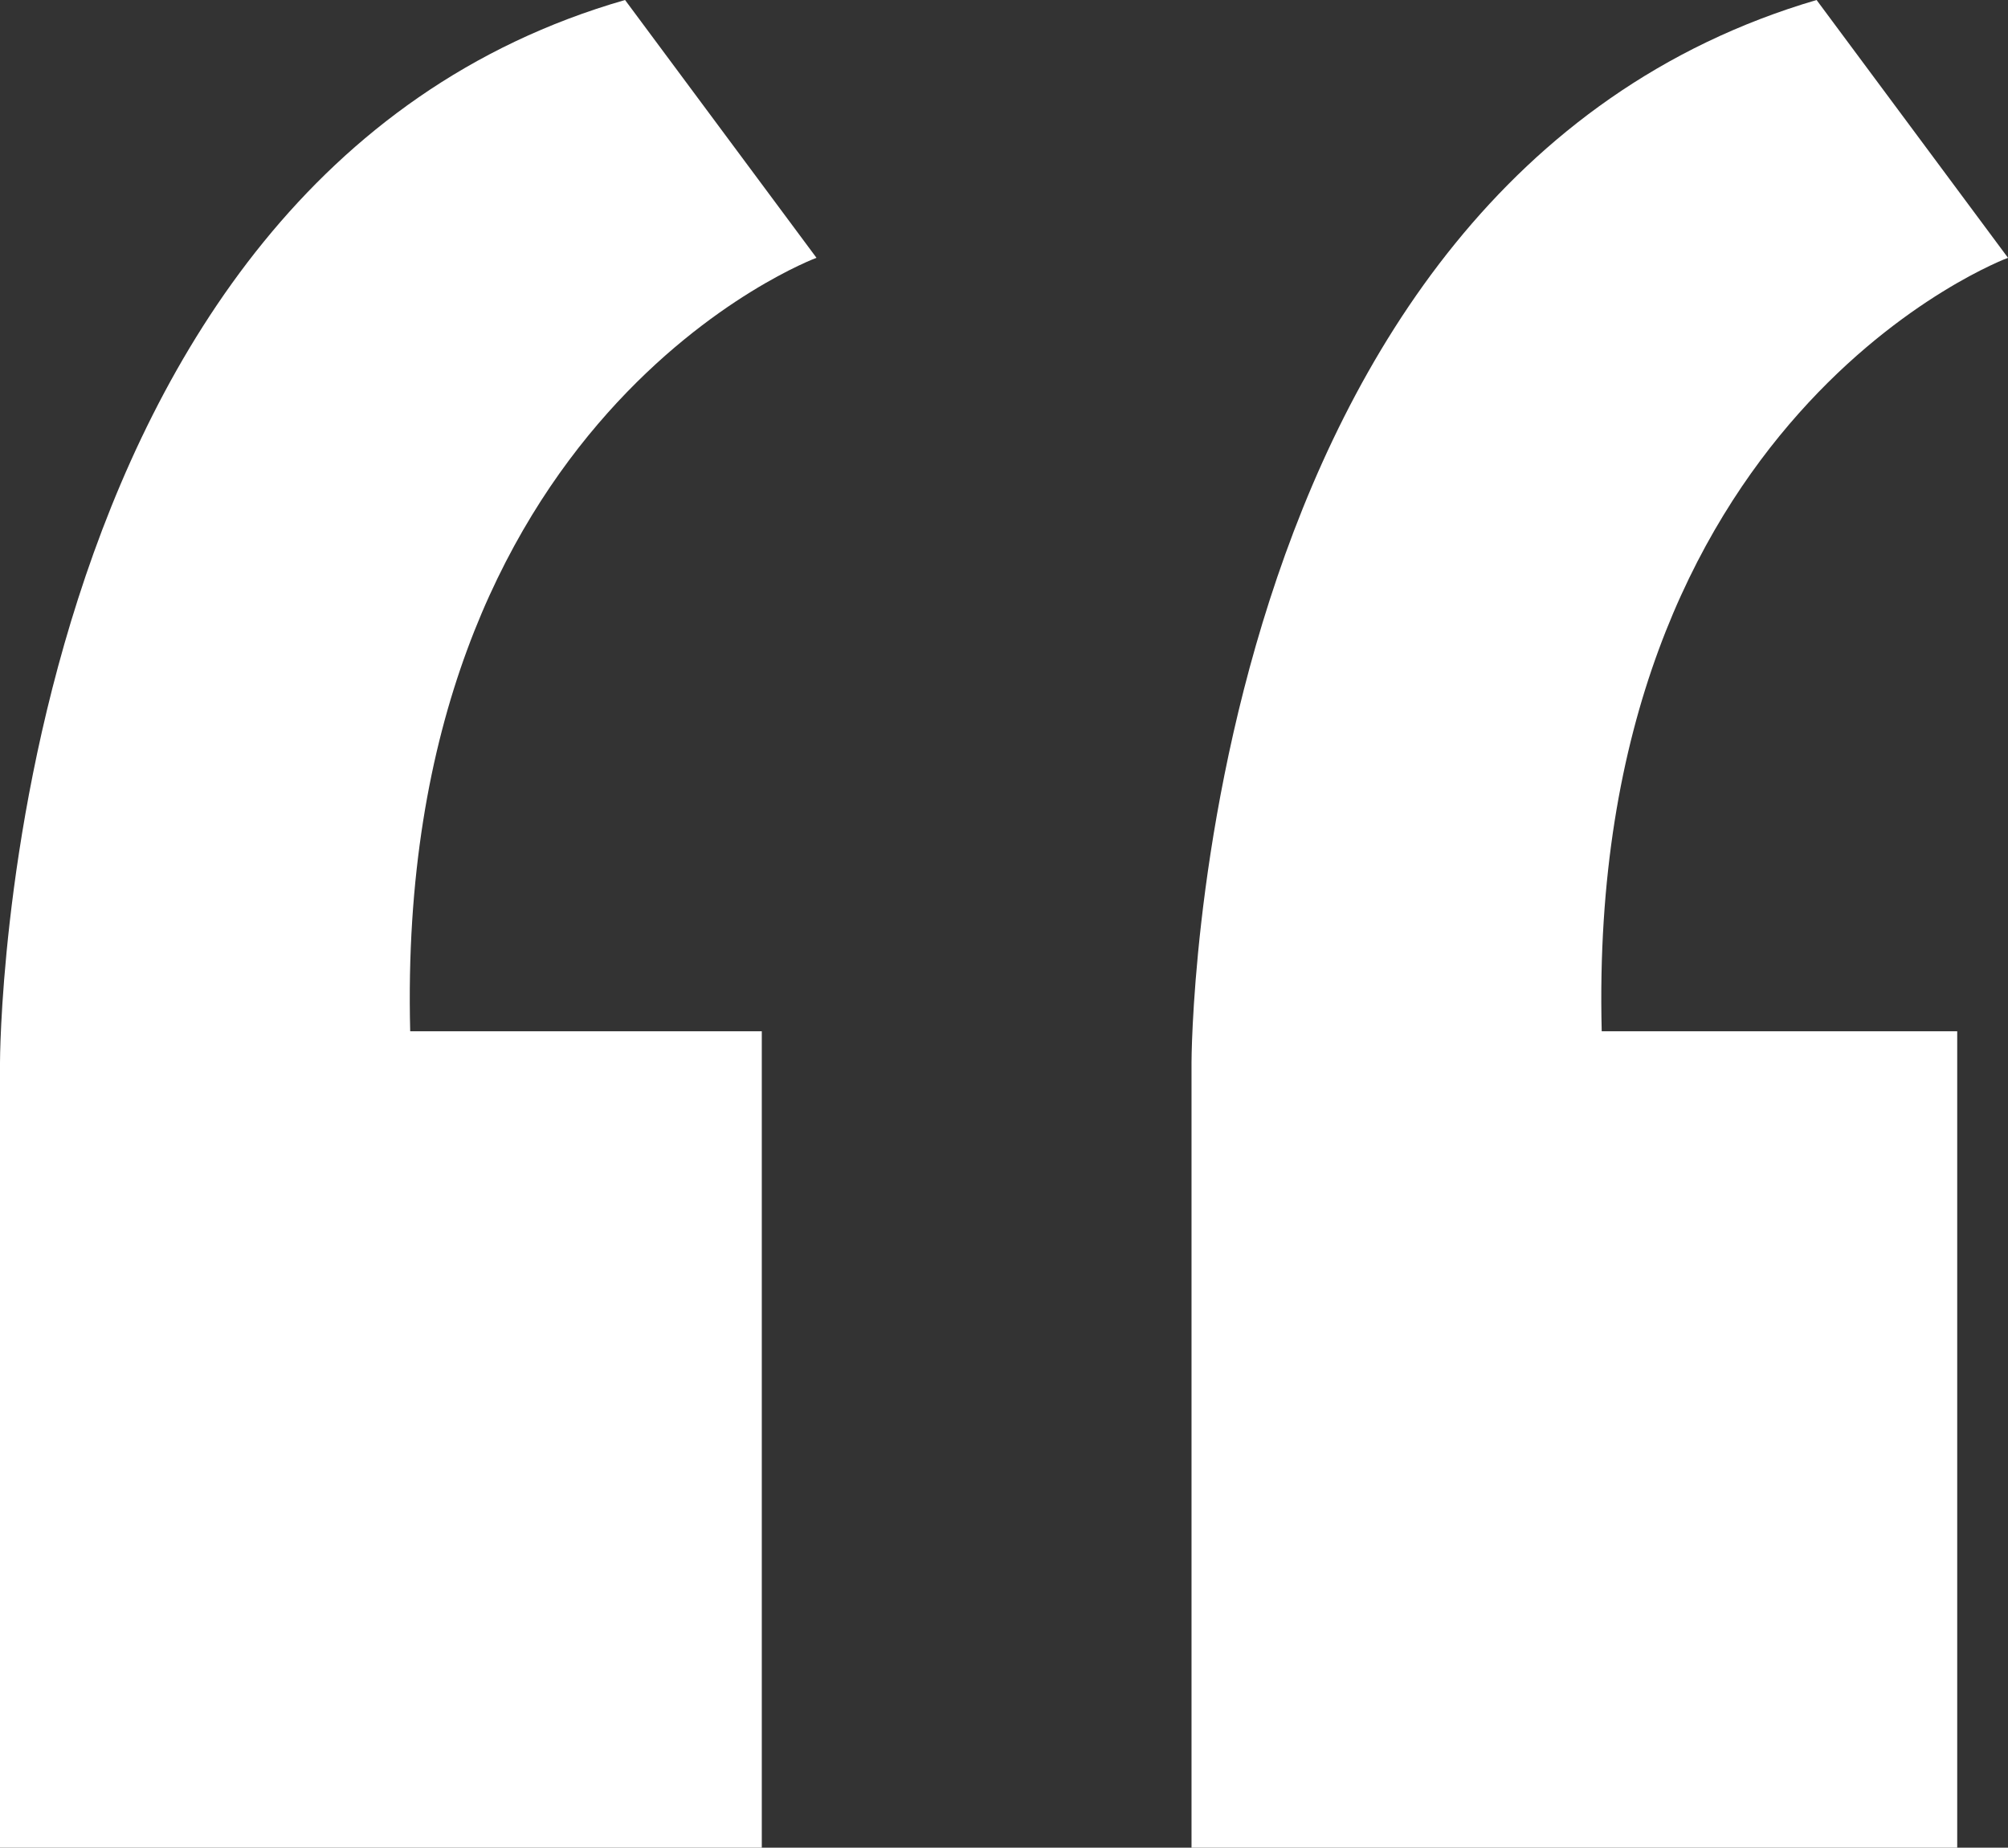
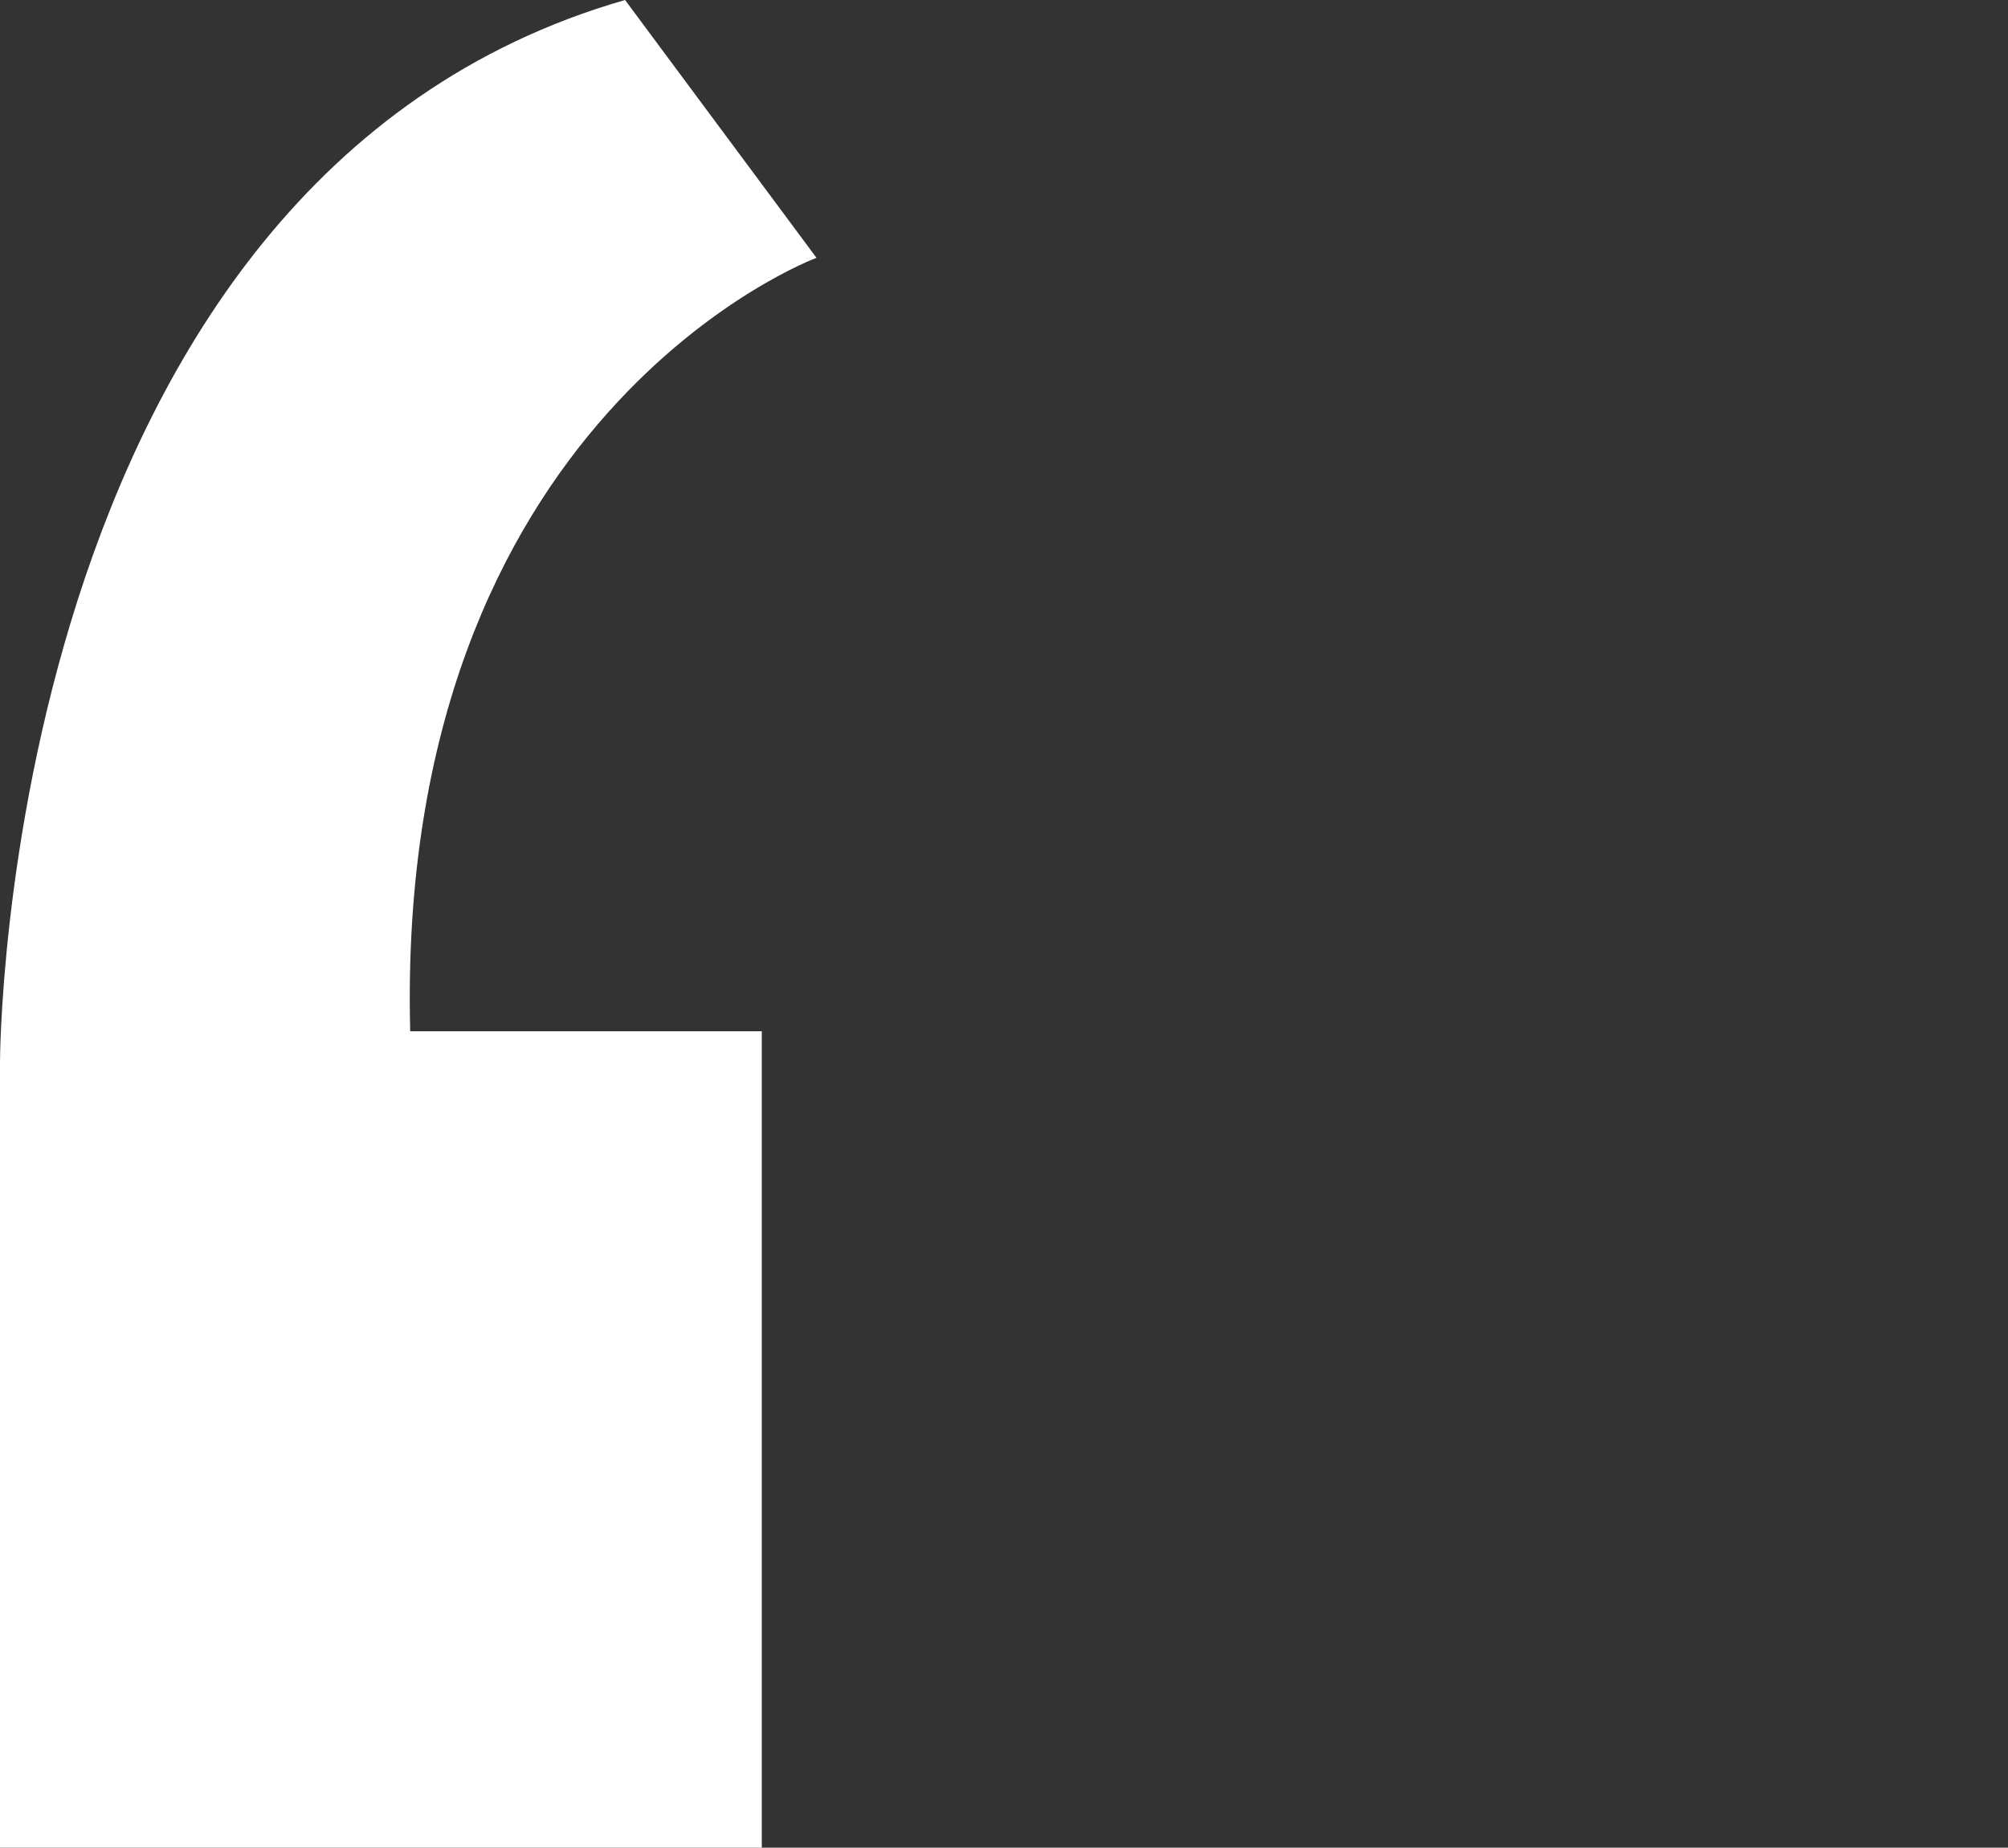
<svg xmlns="http://www.w3.org/2000/svg" id="Layer_1" x="0px" y="0px" viewBox="0 0 51.4 47.3" style="enable-background:new 0 0 51.4 47.3;" xml:space="preserve">
  <rect x="0" y="0" width="51.4" height="47.3" fill="#333333" stroke="none" />
  <style type="text/css"> .st0{fill:#FFFFFF;} </style>
  <g>
    <path class="st0" d="M19.5,26.4v20.9H0V27.2C0,27.2,0,4.6,16,0l4.9,6.6c0,0-10.8,4-10.4,19.8H19.5z" />
-     <path class="st0" d="M50.1,26.4v20.9H30.5V27.2c0,0,0-22.5,16-27.2l4.9,6.6c0,0-10.8,4-10.4,19.8H50.1z" />
  </g>
</svg>